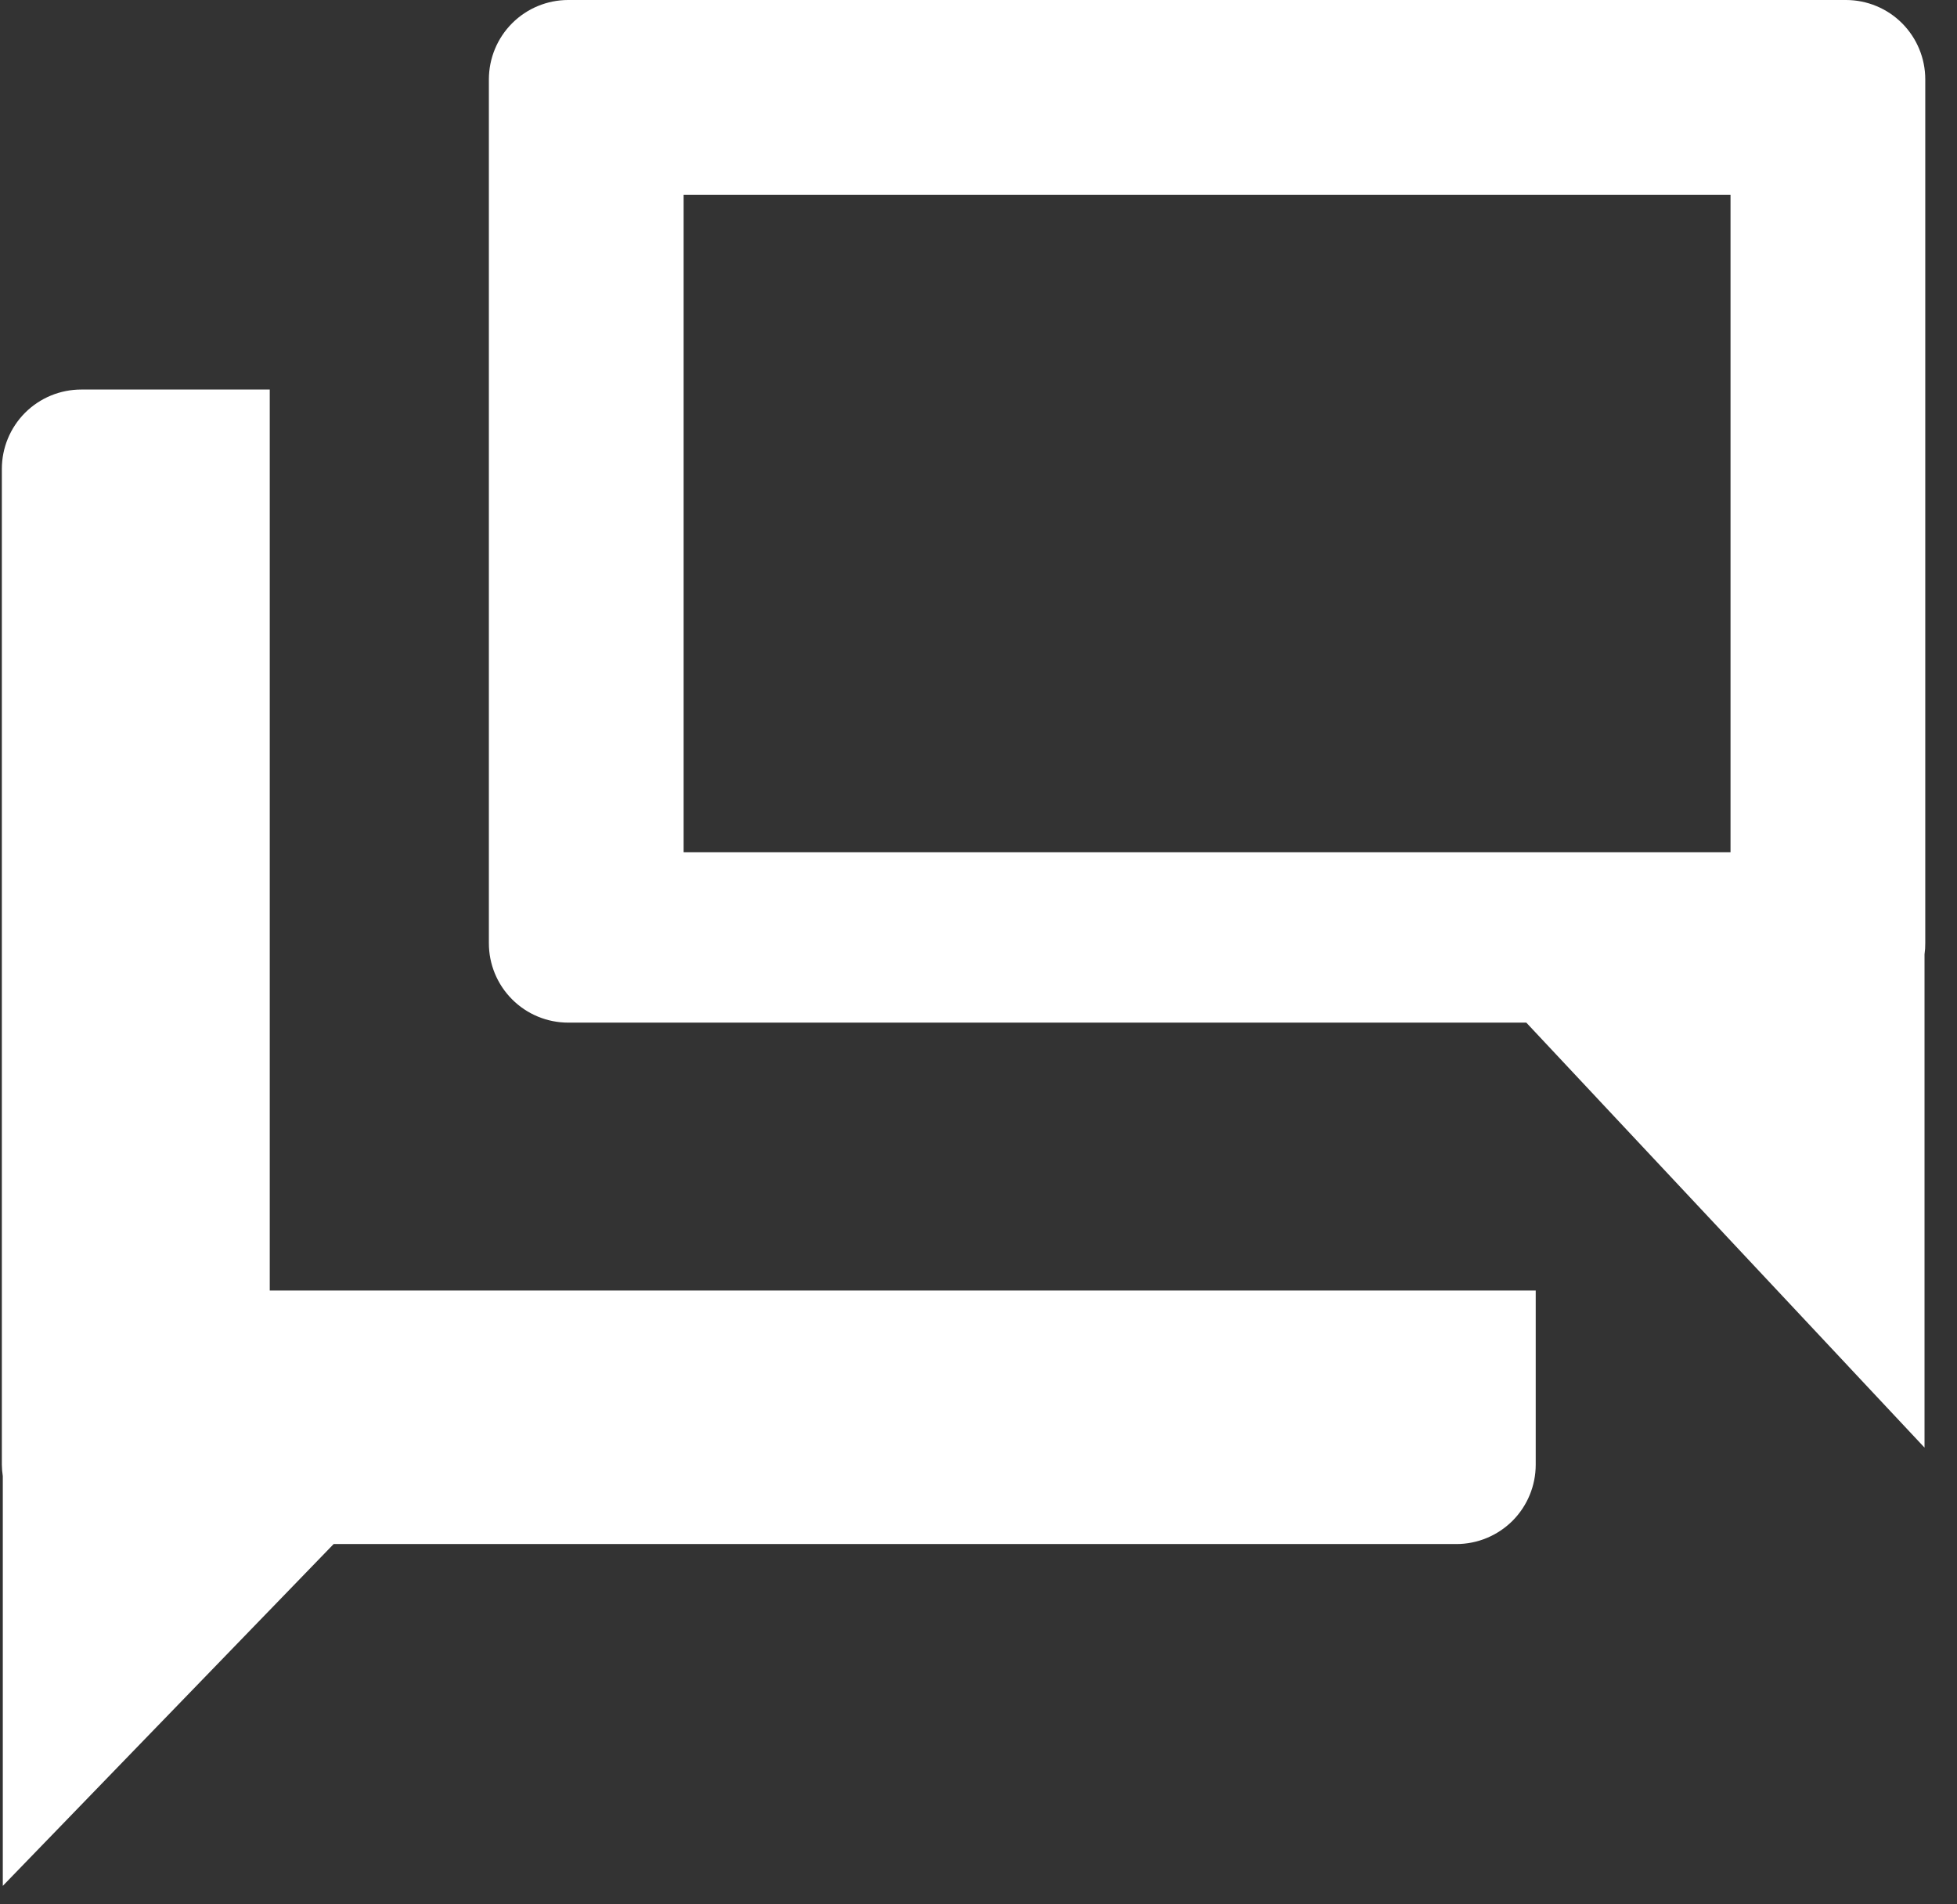
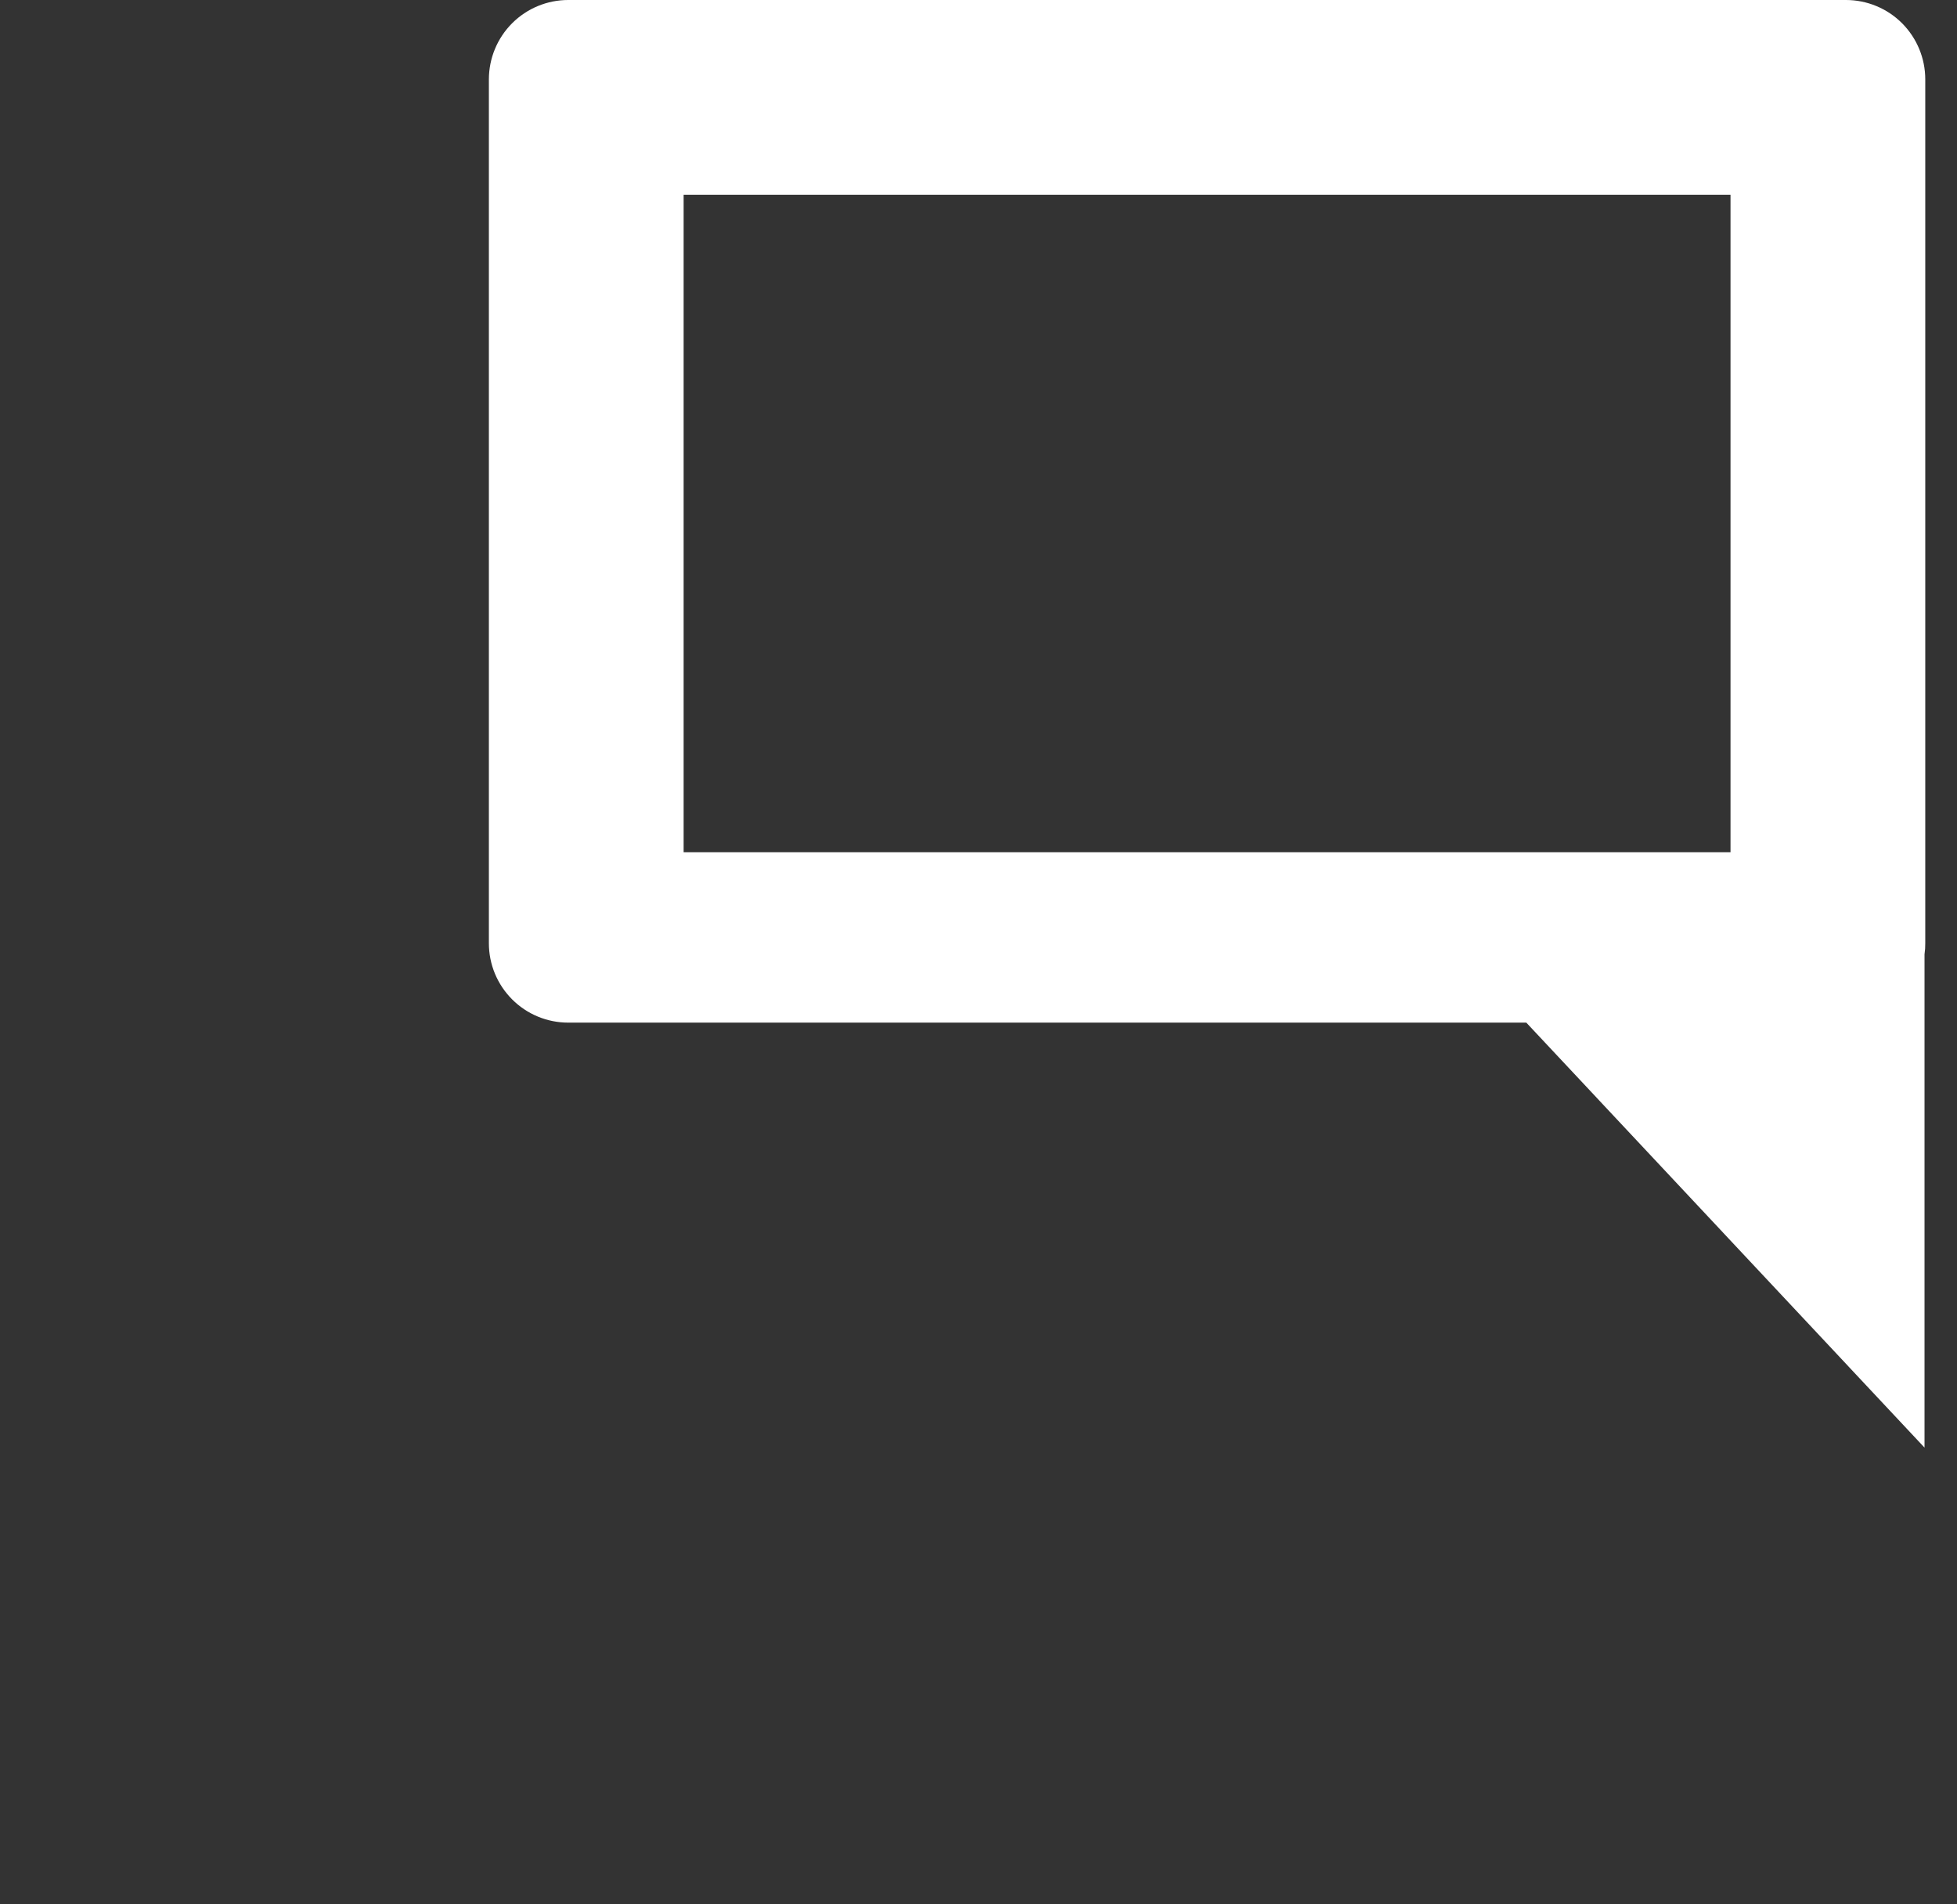
<svg xmlns="http://www.w3.org/2000/svg" width="37" height="36" viewBox="0 0 37 36" fill="none">
  <rect x="0" y="0" width="37" height="36" fill="#333333" stroke="none" />
  <path d="M10.743 -3.24249e-05L34.9 -3.24249e-05C35.298 -3.24249e-05 35.68 0.158 35.961 0.439C36.242 0.721 36.4 1.102 36.4 1.5V17.832C36.401 17.902 36.396 17.972 36.386 18.041V27.366L28.857 19.332L10.743 19.332C10.345 19.332 9.964 19.174 9.683 18.893C9.401 18.611 9.243 18.23 9.243 17.832L9.243 1.499C9.244 1.101 9.402 0.72 9.683 0.439C9.964 0.158 10.346 -3.24249e-05 10.743 -3.24249e-05ZM32.718 16.11V3.682L12.925 3.682L12.925 16.11L32.718 16.11Z" fill="white" />
-   <path d="M1.535 7.364H5.1L5.1 24.396L29.035 24.396V27.689C29.035 28.087 28.877 28.468 28.596 28.75C28.314 29.031 27.933 29.189 27.535 29.189L6.308 29.189L0.053 35.651V27.906C0.042 27.834 0.036 27.762 0.035 27.689L0.035 8.864C0.035 8.466 0.193 8.085 0.474 7.803C0.756 7.522 1.137 7.364 1.535 7.364Z" fill="white" />
</svg>